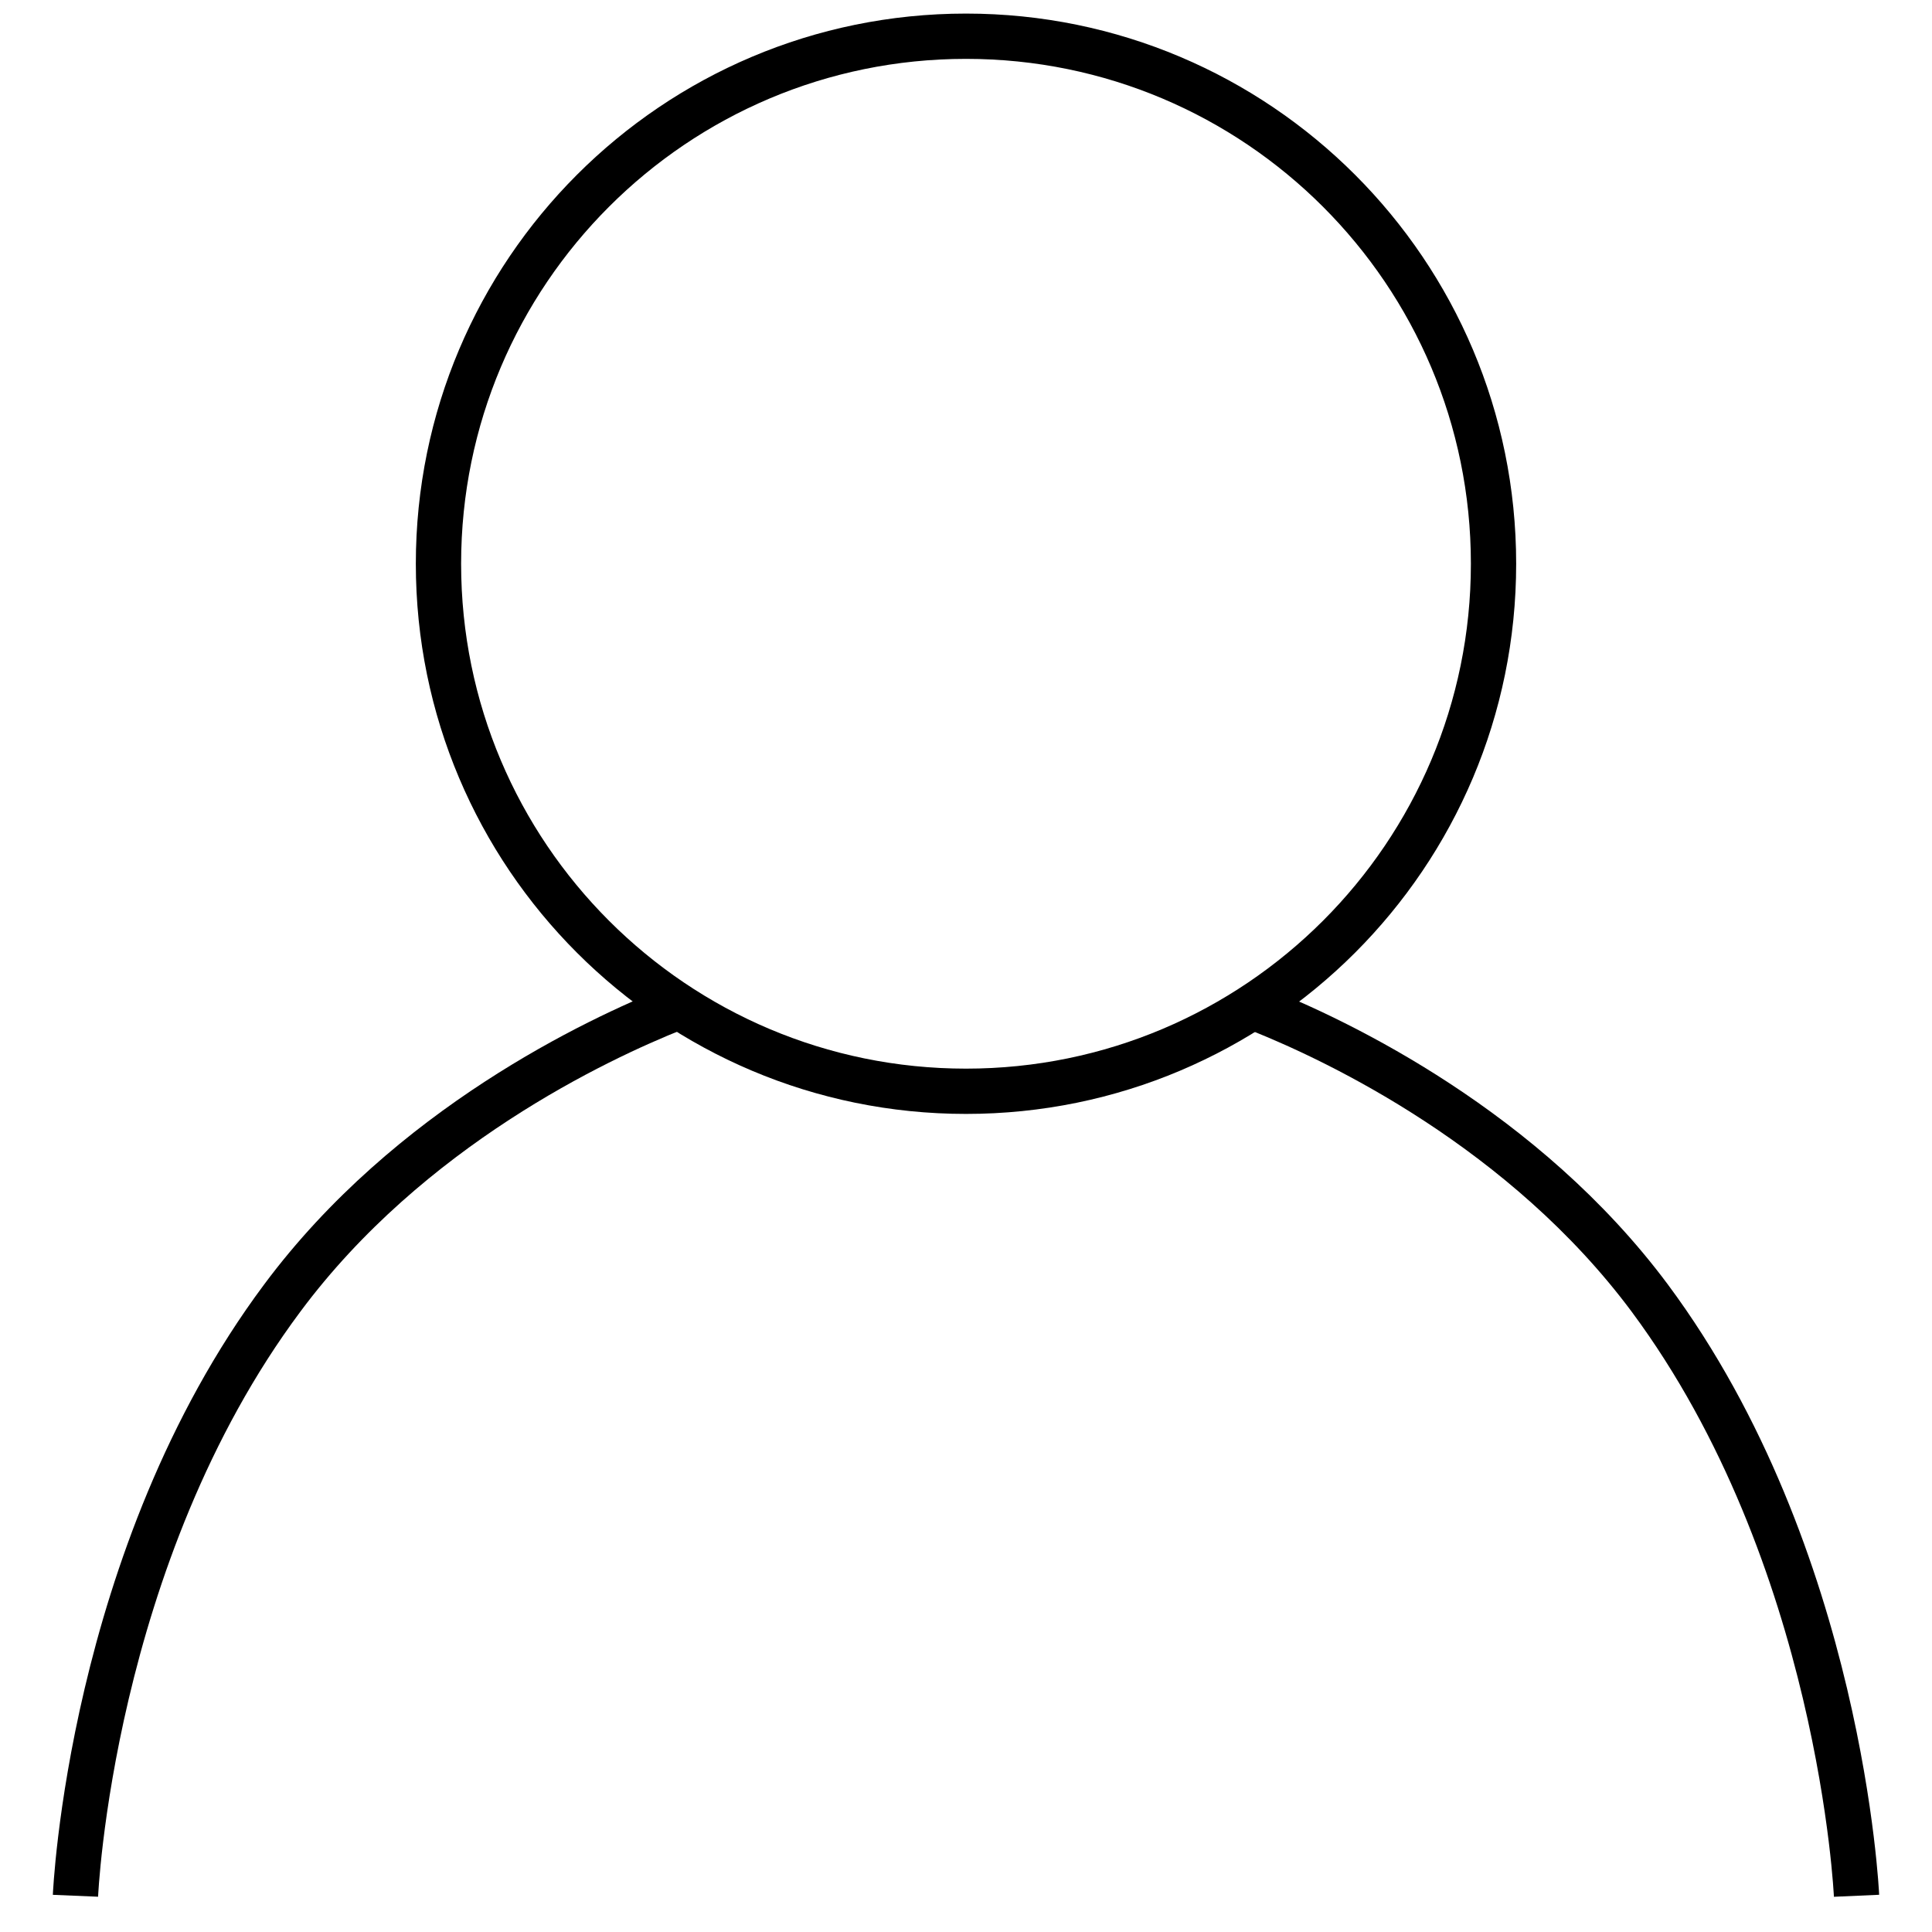
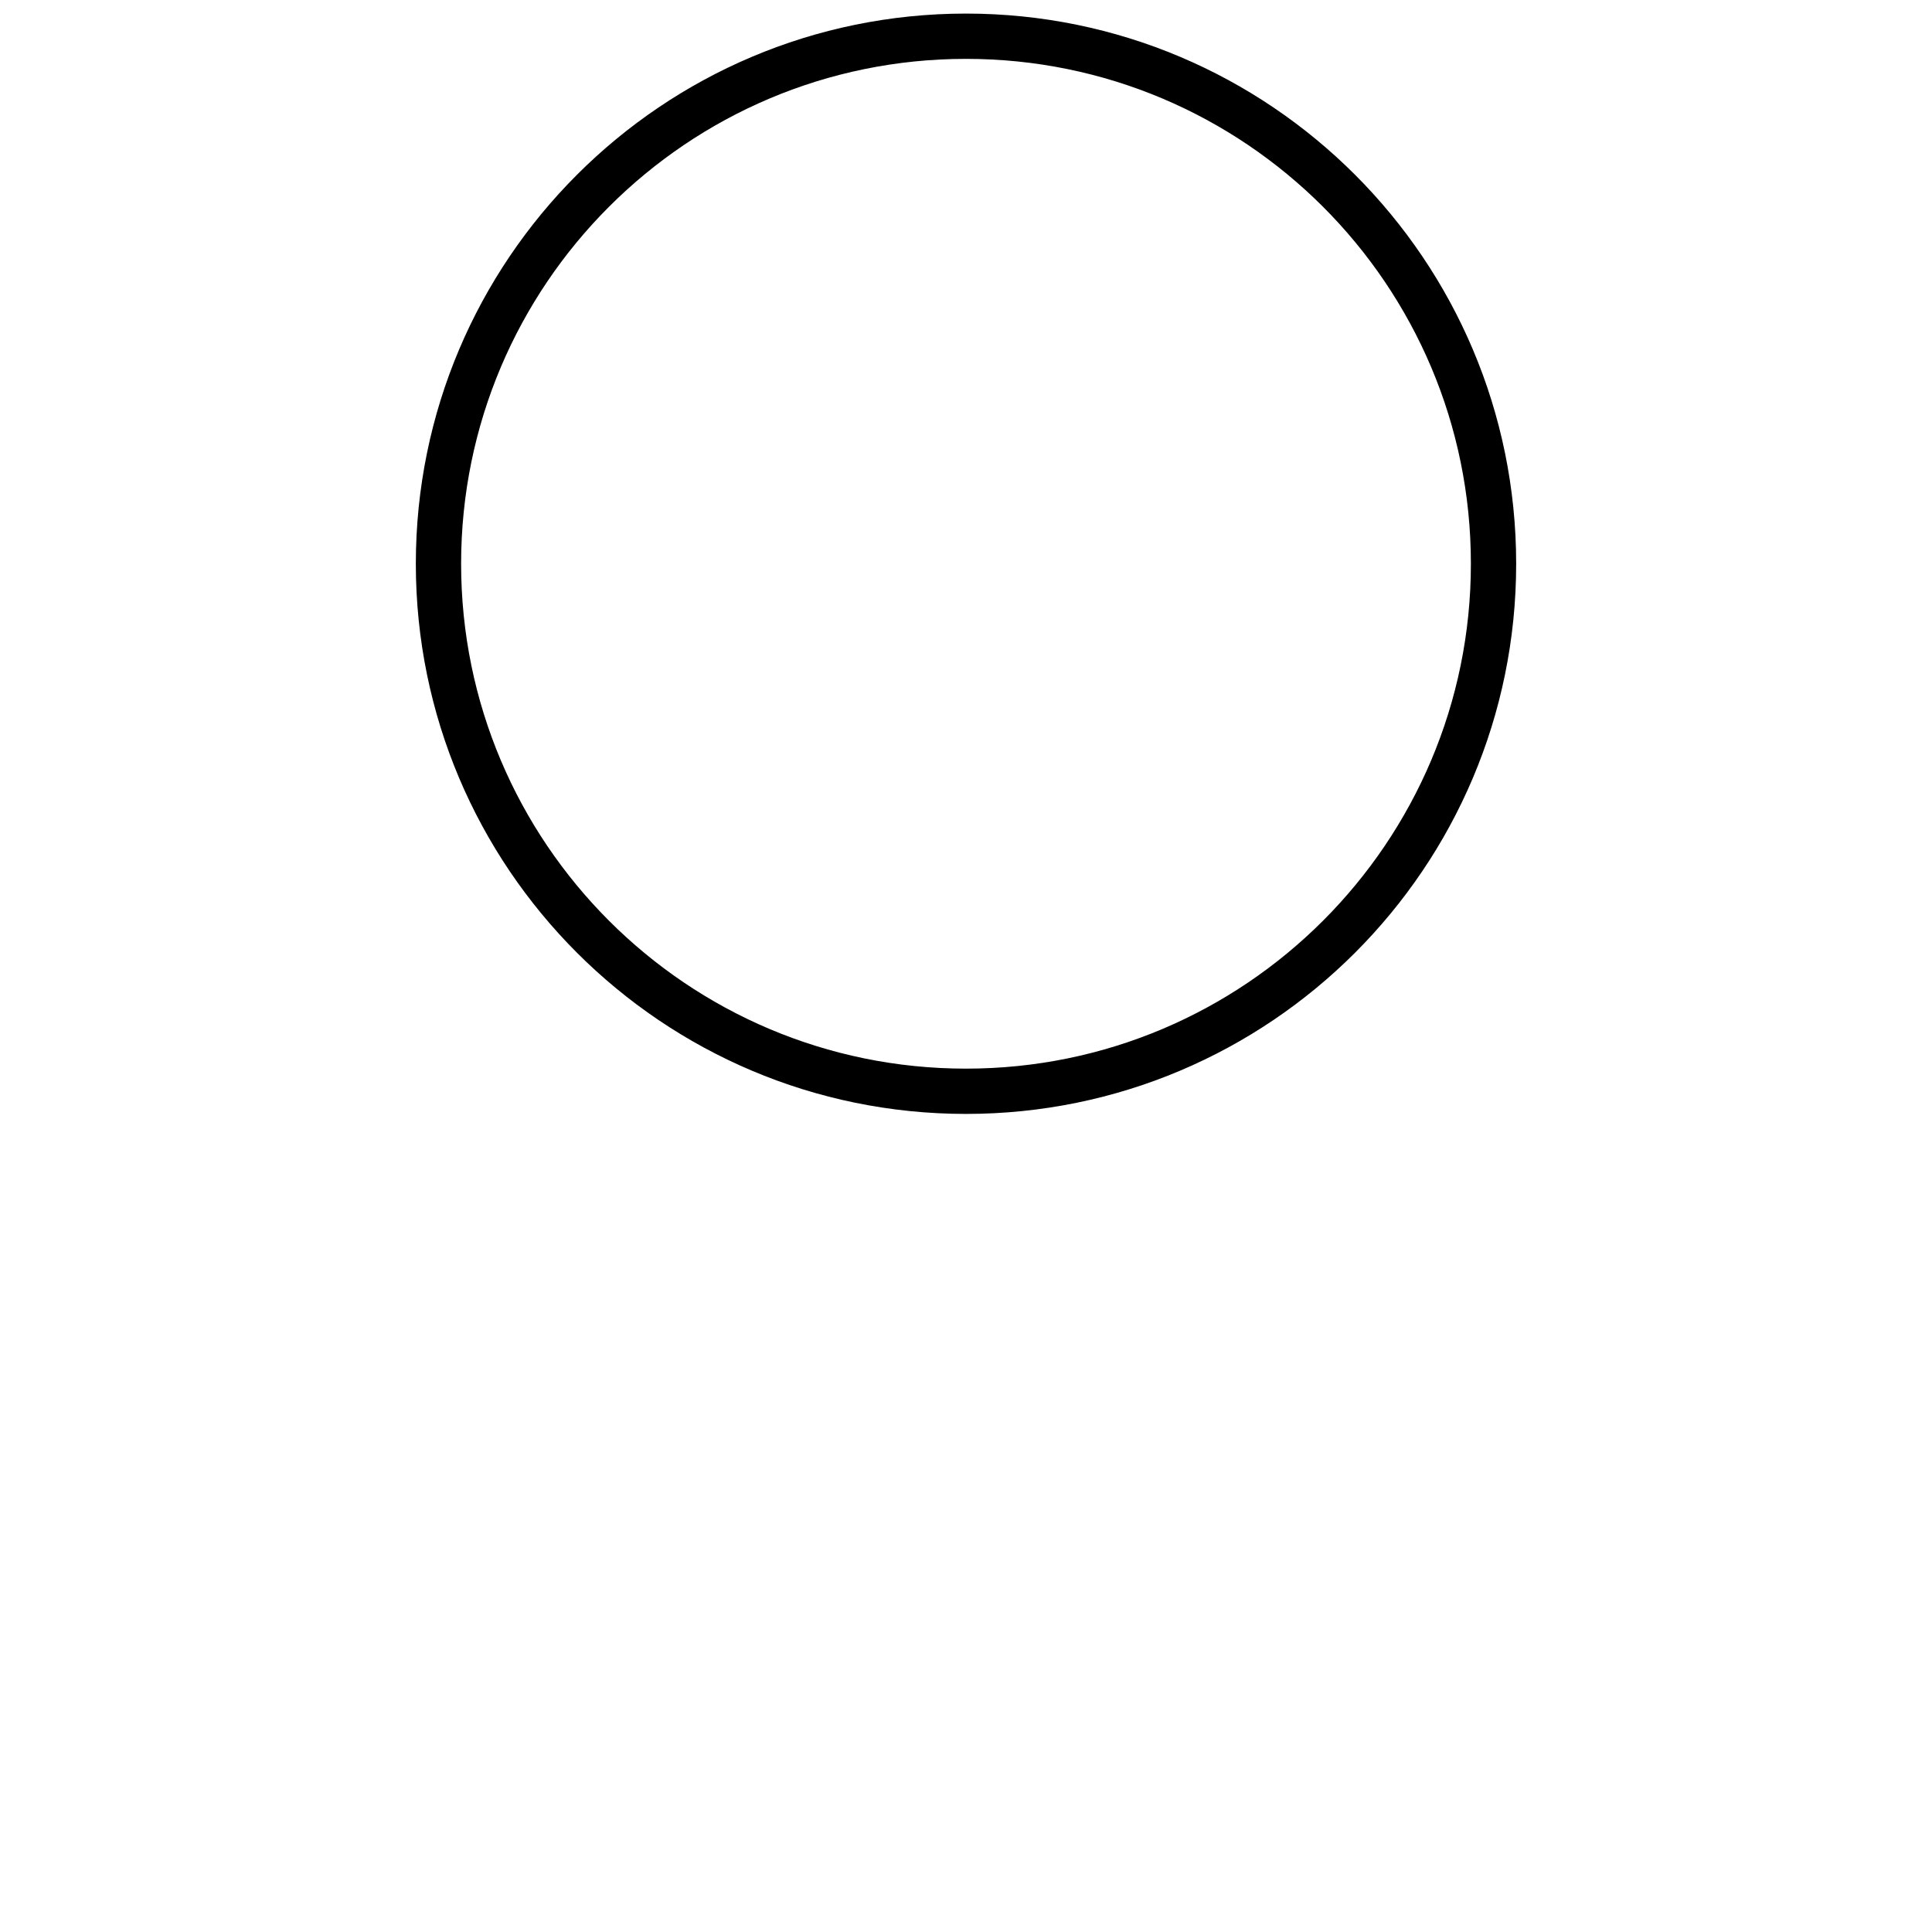
<svg xmlns="http://www.w3.org/2000/svg" version="1.1" x="0px" y="0px" viewBox="0 0 256 256" enable-background="new 0 0 256 256" xml:space="preserve">
  <g>
    <g>
      <path stroke-width="6" fill-opacity="0" stroke="#000000" d="M197.9,74.7c0,38.6-31.3,69.9-69.9,69.9c-38.6,0-69.9-31.3-69.9-69.9c0-38.6,31.3-69.9,69.9-69.9C166.6,4.8,197.9,36.1,197.9,74.7z" />
-       <path stroke-width="6" fill-opacity="0" stroke="#000000" d="M89.4,133.6c-10.3,4.1-35.2,15.8-52,38.4C11.9,206.2,10,251.2,10,251.2" />
-       <path stroke-width="6" fill-opacity="0" stroke="#000000" d="M167,133.8c10.5,4.2,35,15.9,51.6,38.2c25.4,34.2,27.4,79.2,27.4,79.2" />
    </g>
  </g>
</svg>